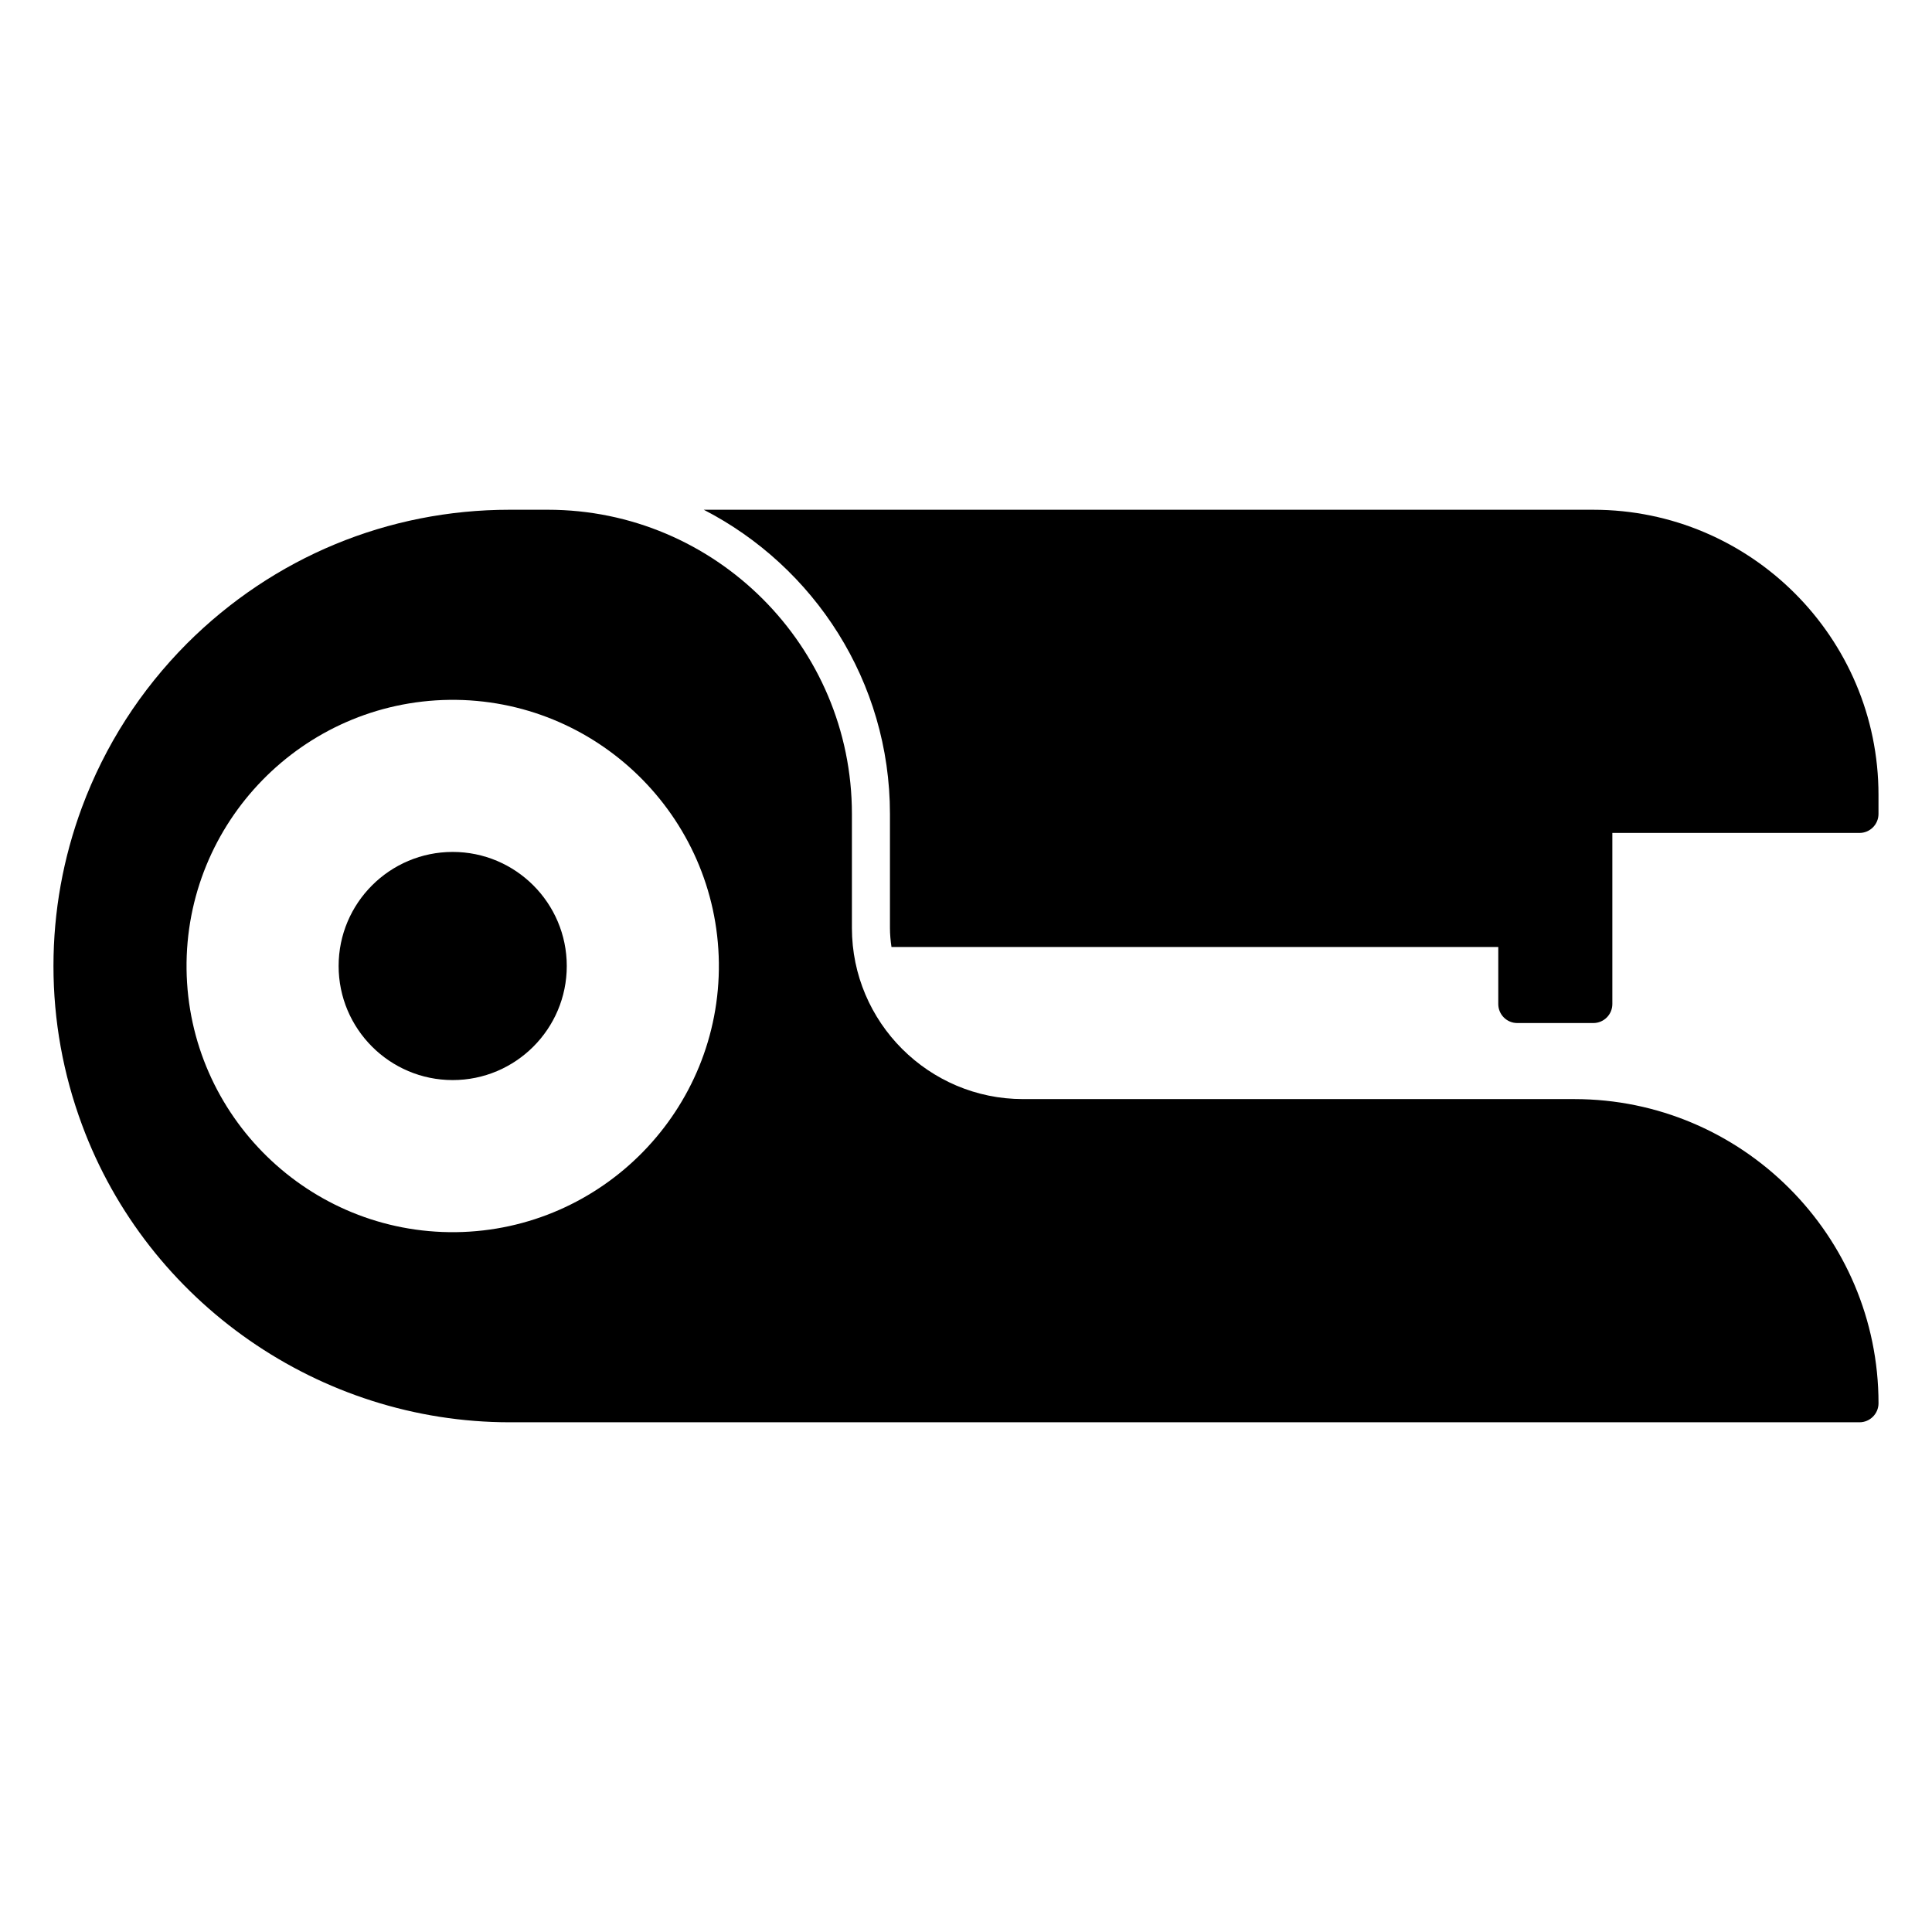
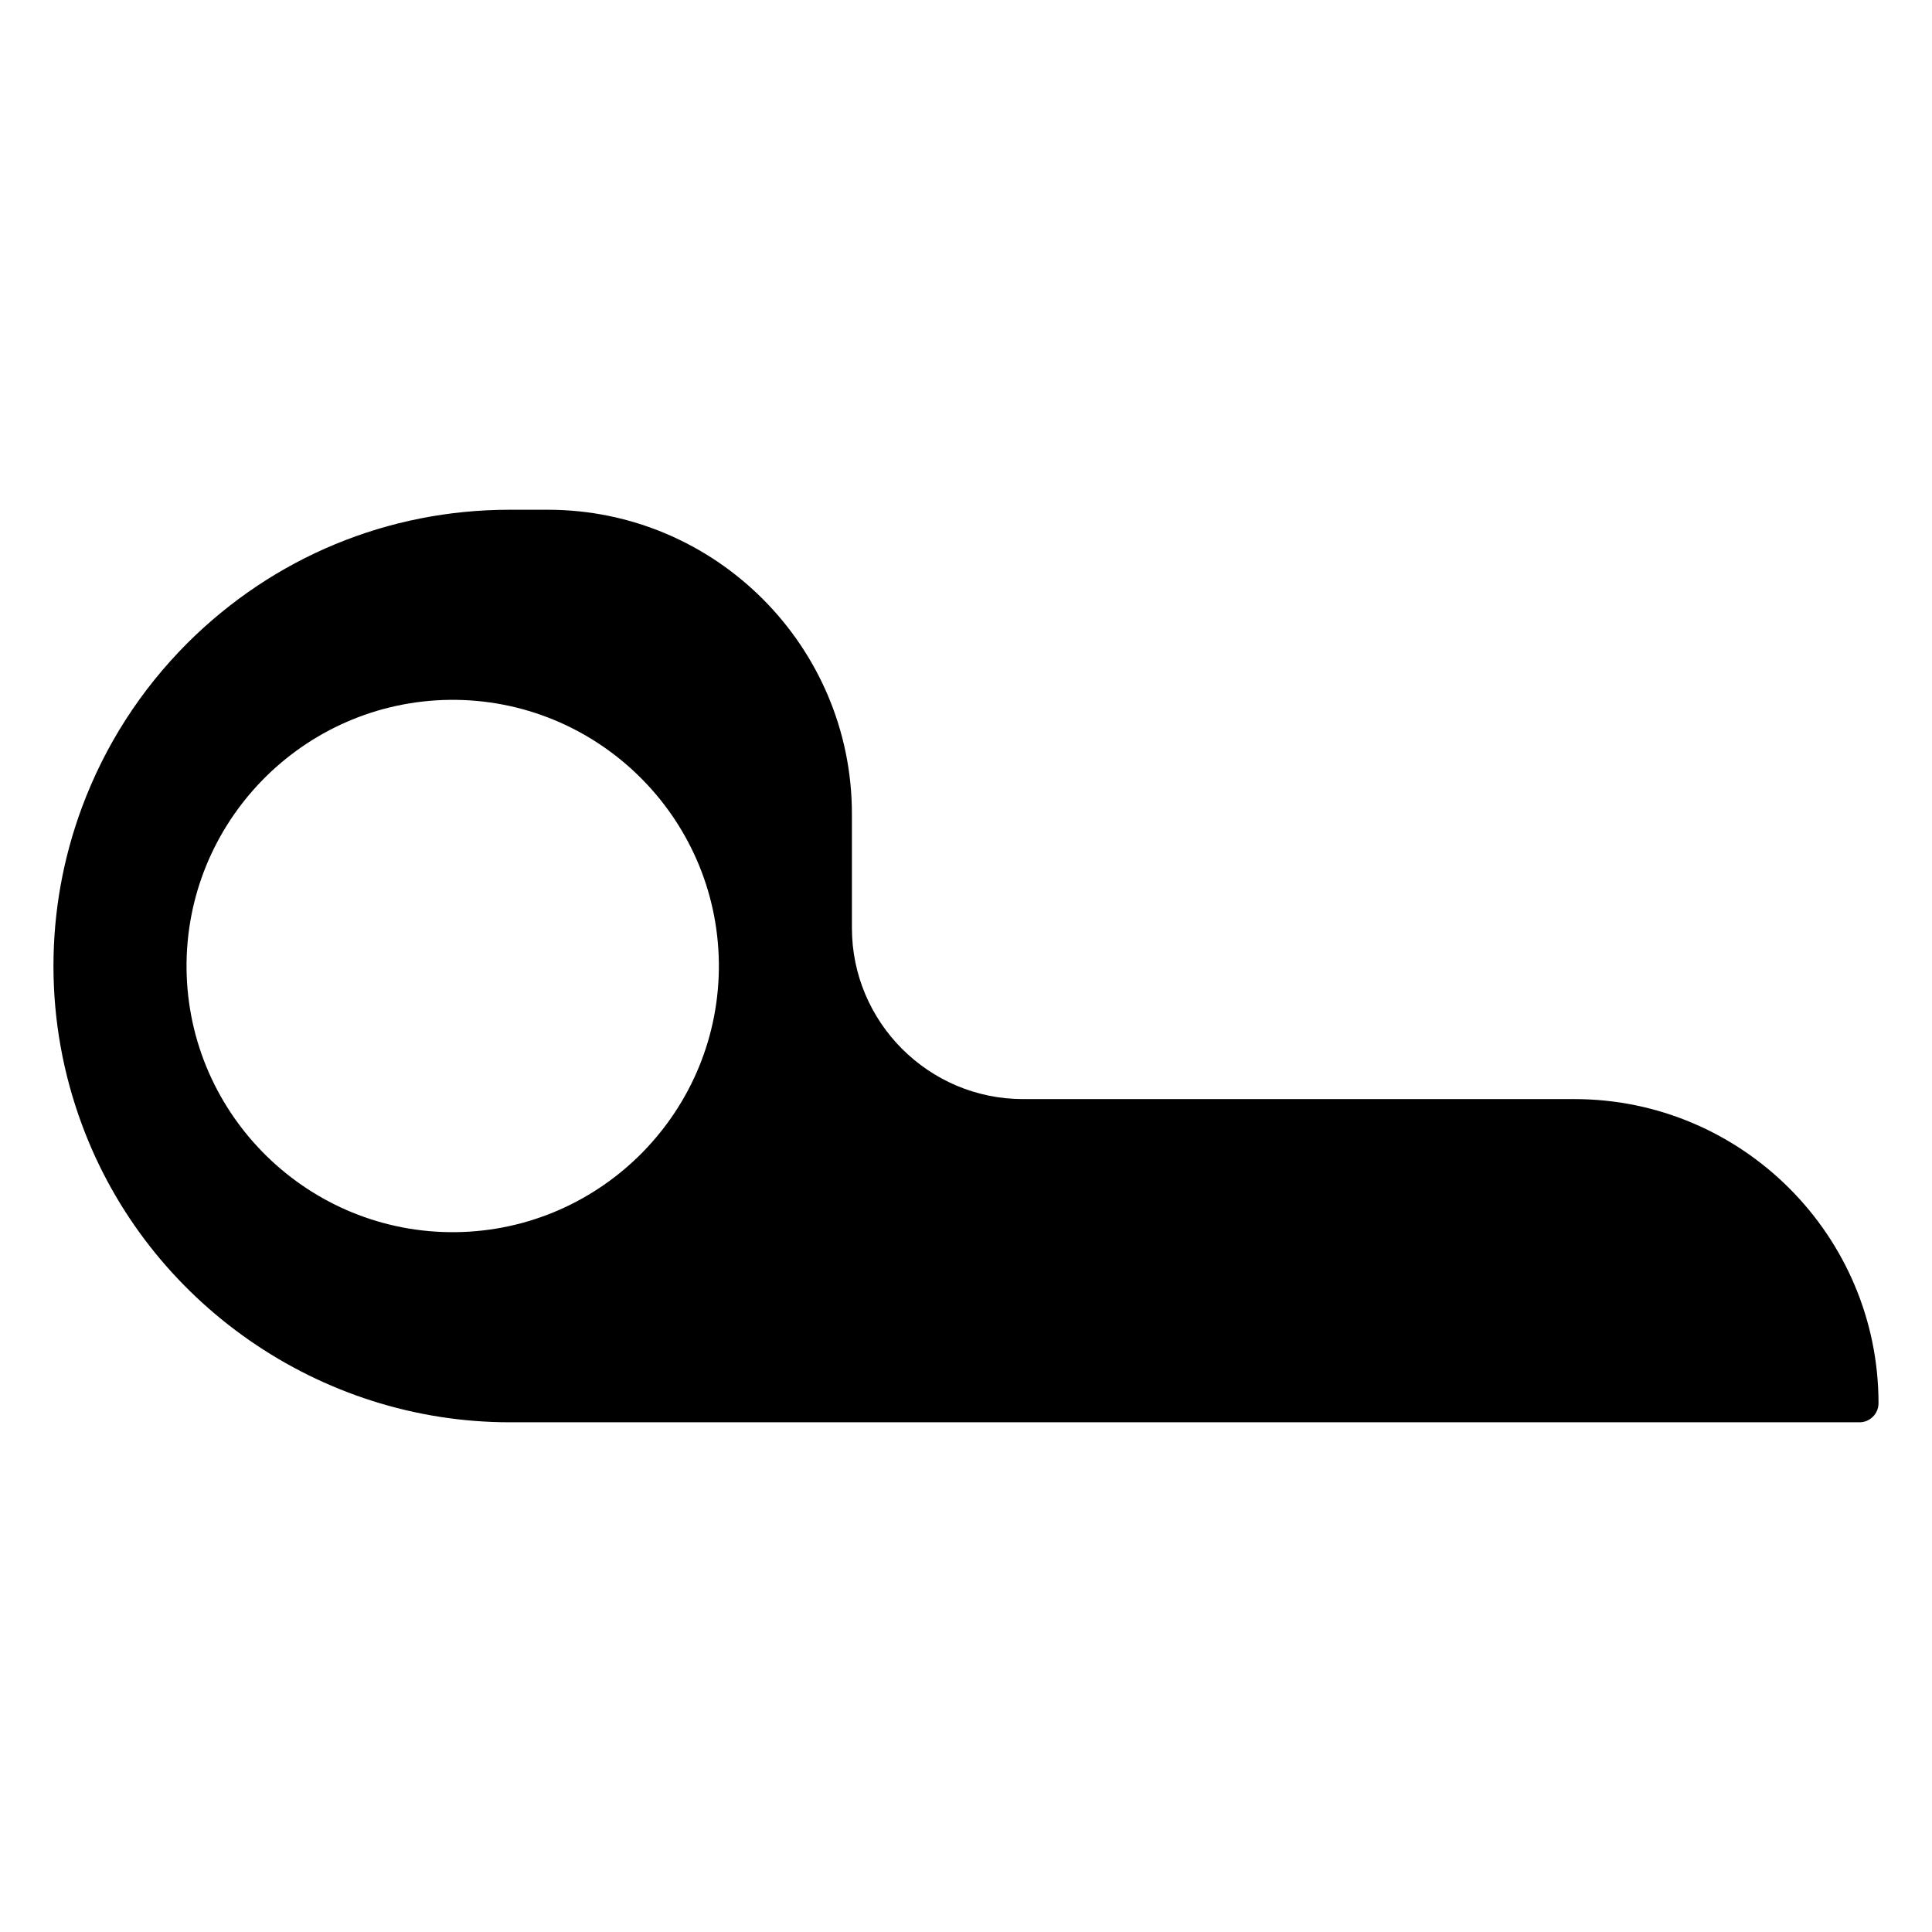
<svg xmlns="http://www.w3.org/2000/svg" fill="#000000" width="800px" height="800px" version="1.1" viewBox="144 144 512 512">
  <g>
-     <path d="m294.2 400c0 16.676-13.551 30.23-30.23 30.23-16.676 0-30.23-13.551-30.23-30.23 0-16.676 13.551-30.23 30.23-30.23 16.676 0 30.23 13.555 30.23 30.23z" />
    <path d="m561.22 435.27h-146.11c-24.988 0-45.344-20.355-45.344-45.344v-30.23c0-44.438-36.172-80.609-80.609-80.609h-10.078c-32.293 0-62.625 12.594-85.496 35.418-12.391 12.445-21.762 27.055-27.859 43.43-4.988 13.453-7.555 27.609-7.555 42.07s2.57 28.617 7.559 42.066c17.43 47.156 63.023 78.848 113.36 78.848h357.7c2.769 0 5.039-2.266 5.039-5.039 0-44.438-36.176-80.609-80.609-80.609zm-296.39 35.266c-38.895 0.453-70.887-30.781-71.391-69.676-0.453-38.895 30.781-70.887 69.676-71.391 38.895-0.453 70.887 30.781 71.391 69.676 0.453 38.895-30.785 70.887-69.676 71.391z" />
-     <path d="m330.51 279.09h235.74c41.672 0 75.57 33.902 75.57 75.57v5.039c0 2.785-2.254 5.039-5.039 5.039l-65.492-0.004v45.344c0 2.785-2.254 5.039-5.039 5.039h-20.152c-2.785 0-5.039-2.254-5.039-5.039v-15.113h-160.81c-0.238-1.652-0.402-3.324-0.402-5.039v-30.23c0-35.098-20.09-65.539-49.336-80.605z" />
  </g>
</svg>